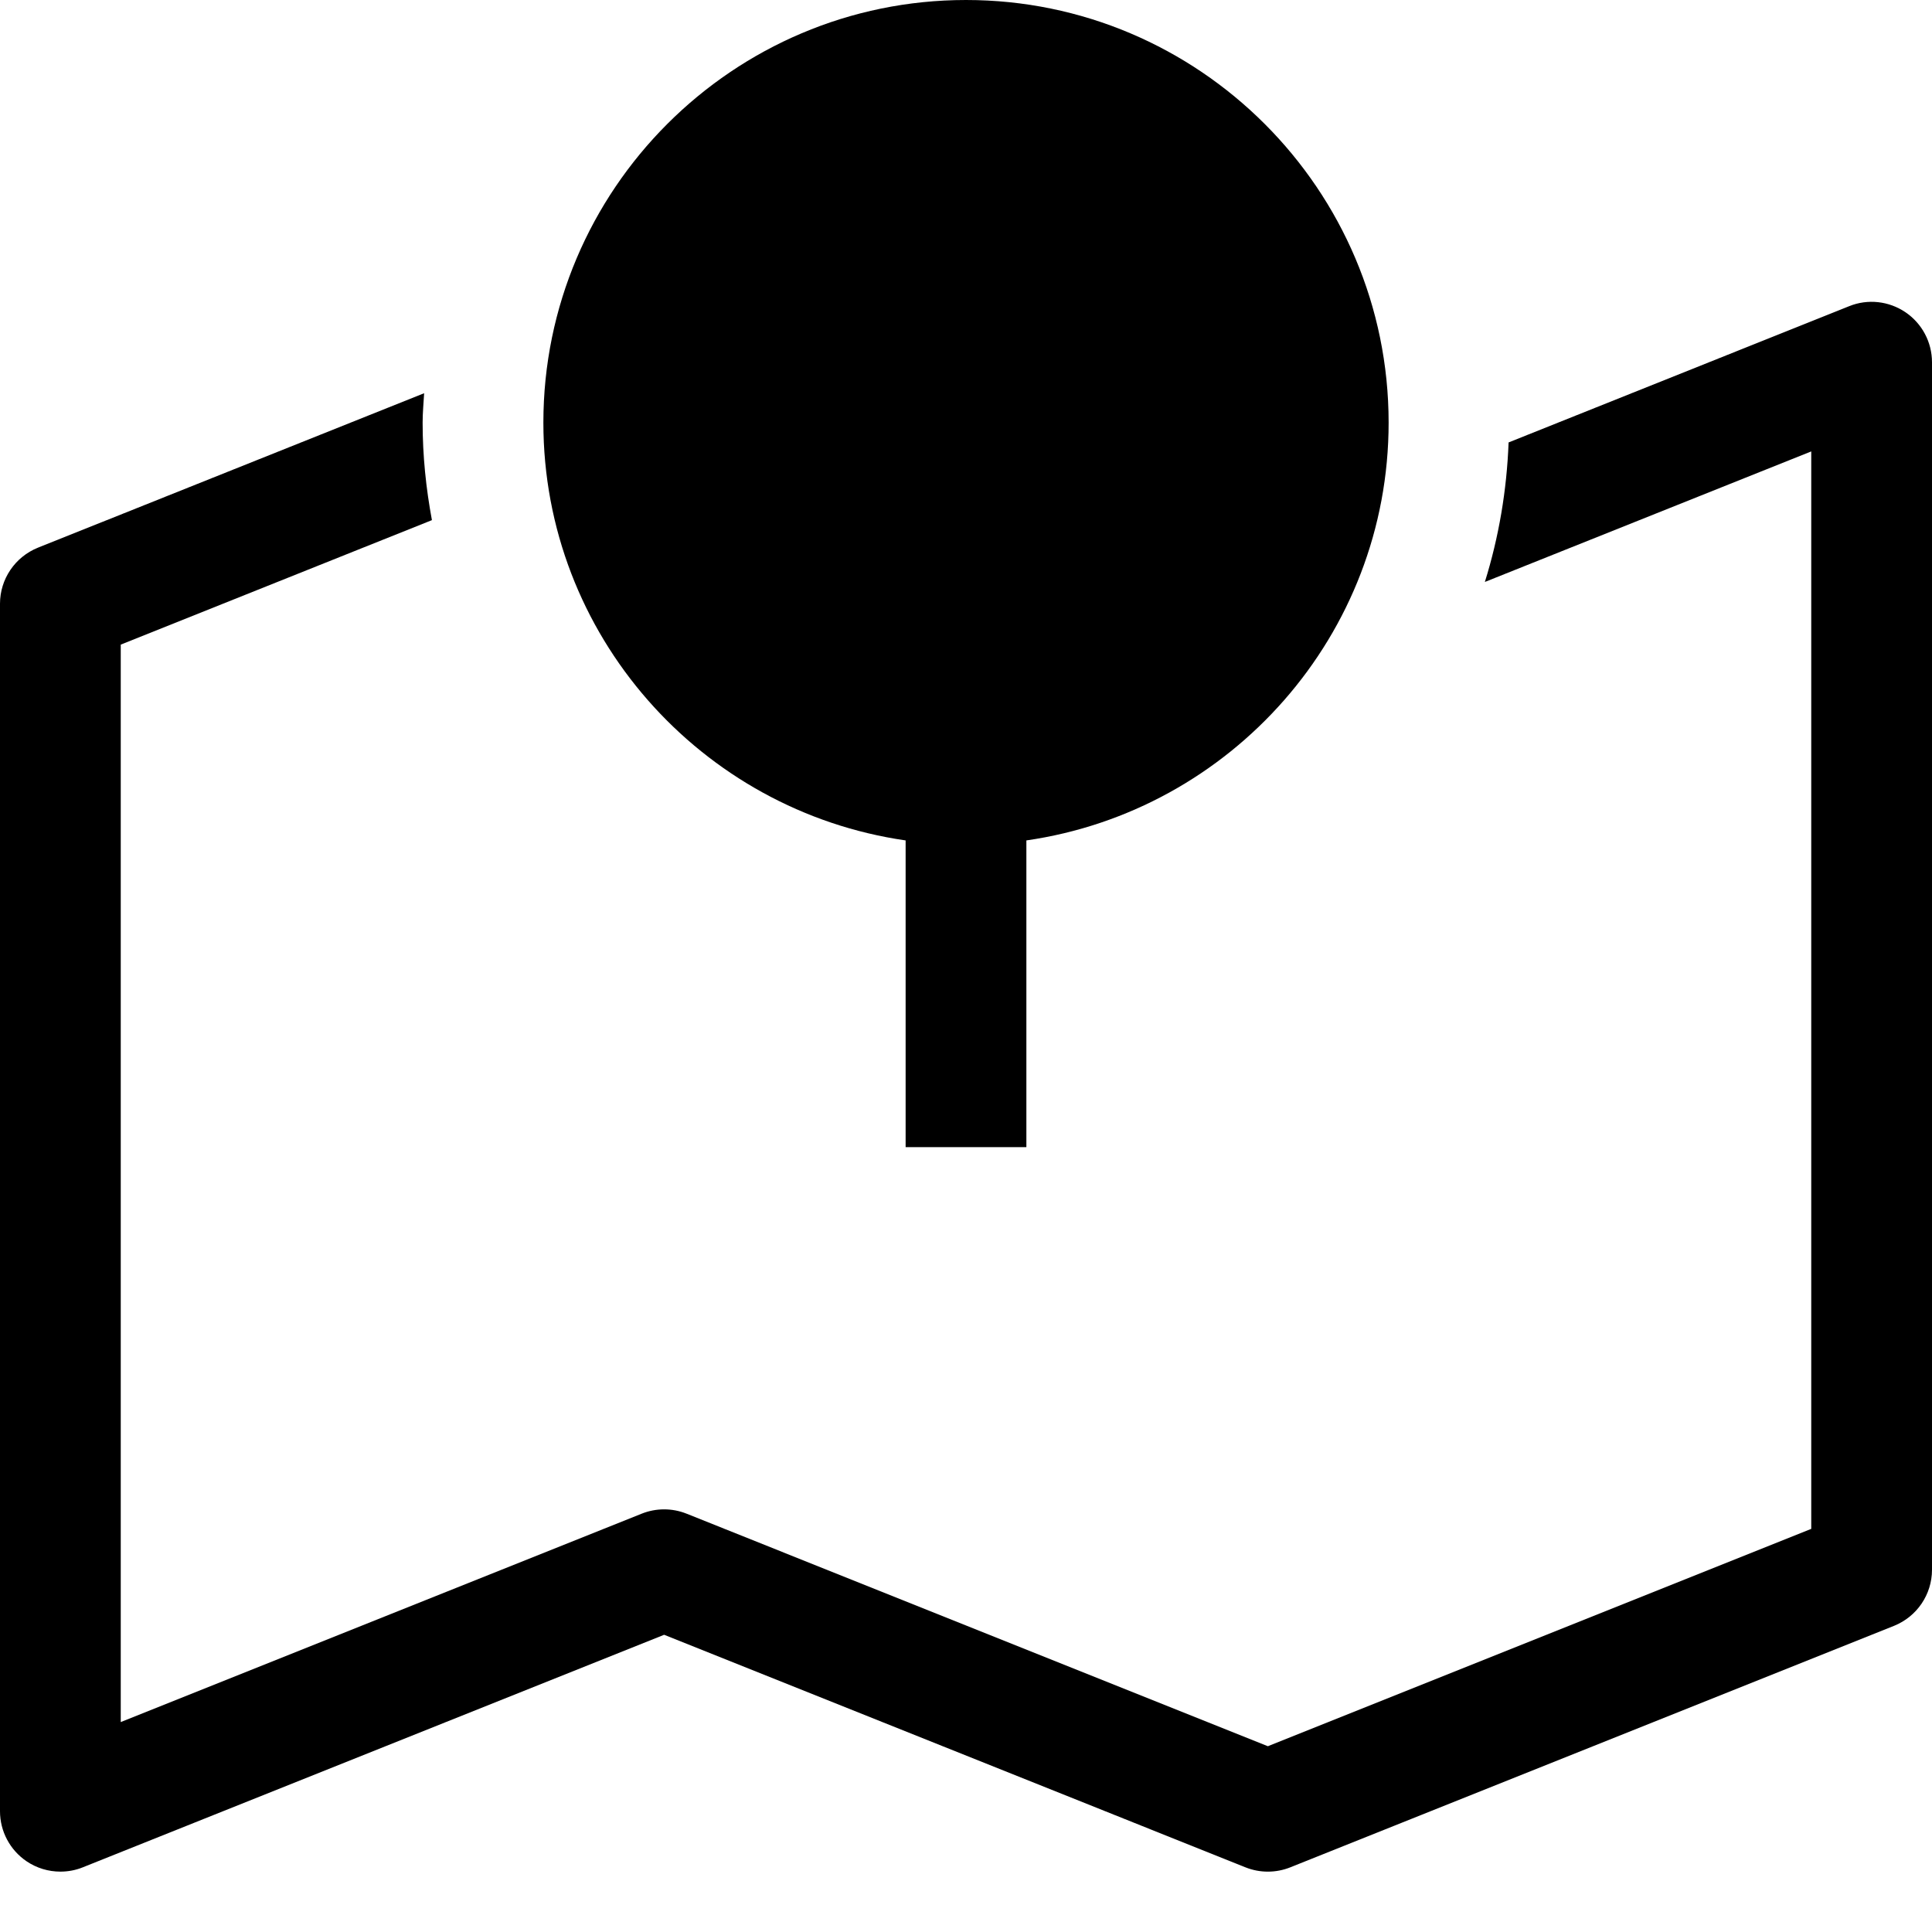
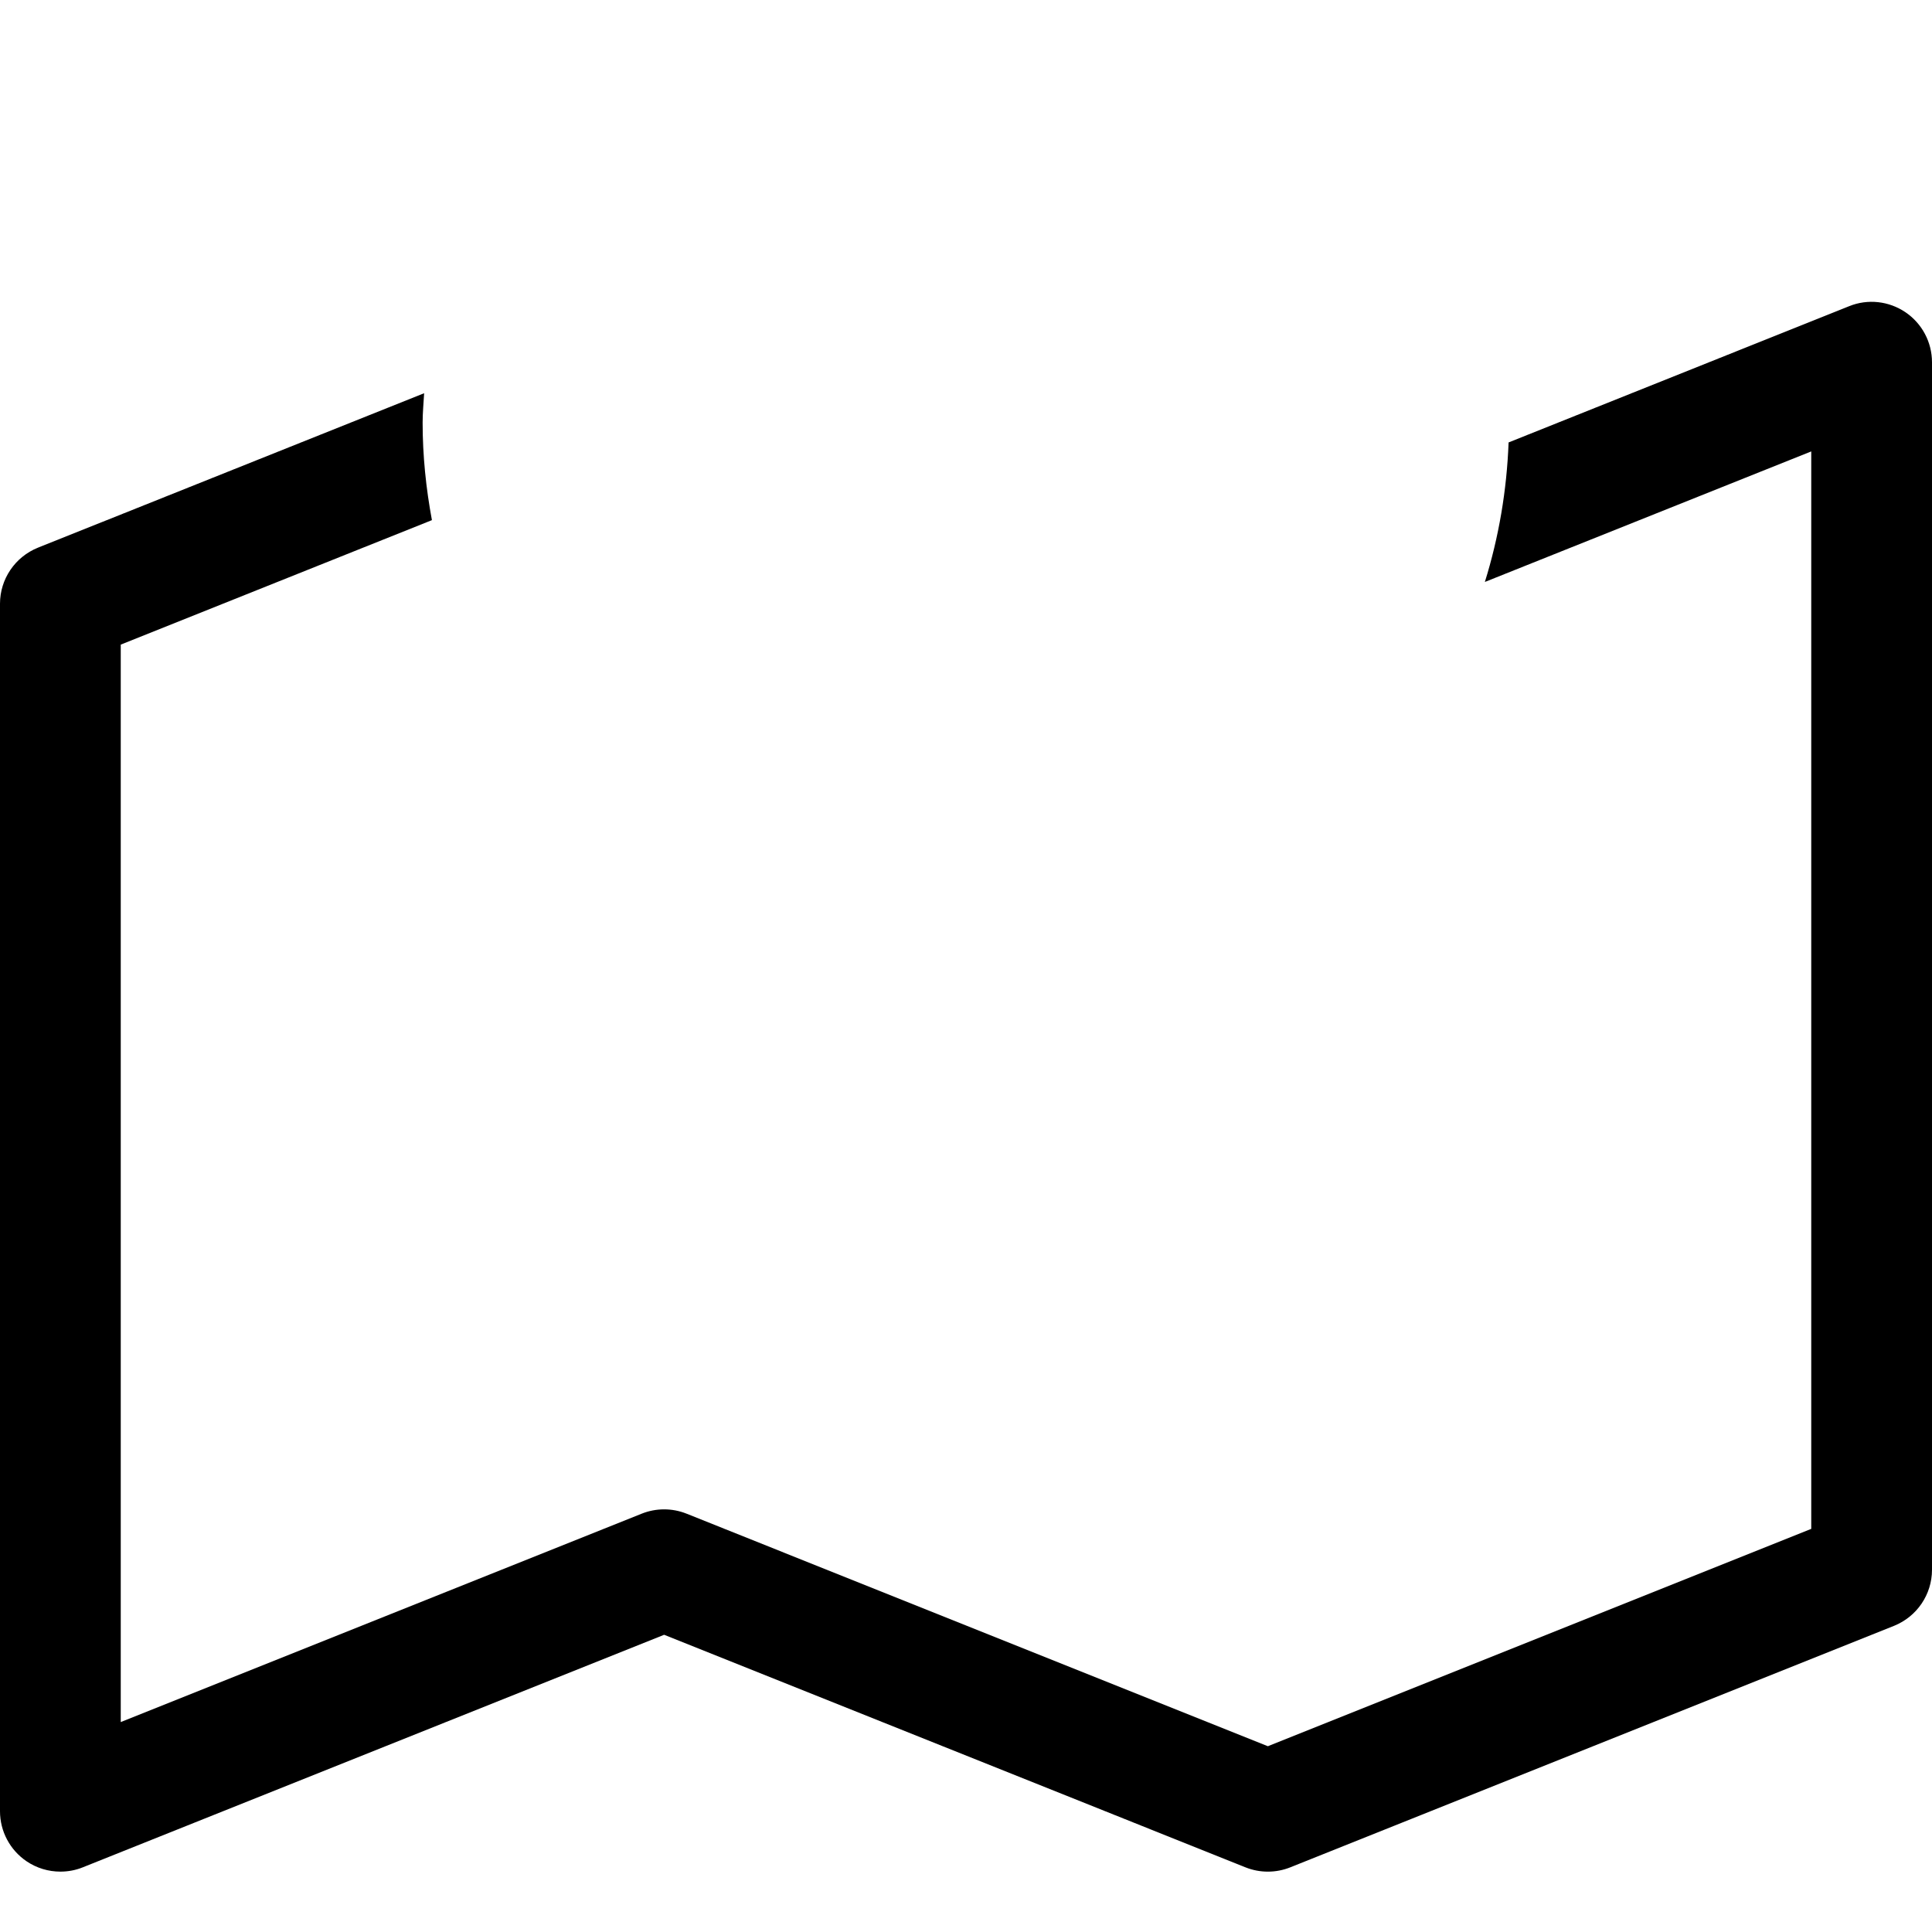
<svg xmlns="http://www.w3.org/2000/svg" version="1.1" width="32" height="32" viewBox="0 0 32 32">
  <title>map</title>
  <path d="M31.561 5.172c-0.276-0.187-0.626-0.225-0.932-0.101l-5.642 2.257c-0.030 0.798-0.163 1.573-0.393 2.311l5.406-2.162v17.846l-9 3.6-9.629-3.852c-0.238-0.095-0.504-0.095-0.742 0l-8.629 3.452v-17.846l5.154-2.062c-0.098-0.526-0.154-1.065-0.154-1.615 0-0.164 0.016-0.325 0.025-0.487l-6.396 2.558c-0.38 0.153-0.629 0.52-0.629 0.929v20c0 0.332 0.165 0.642 0.439 0.828 0.168 0.114 0.364 0.172 0.561 0.172 0.126 0 0.252-0.023 0.371-0.071l9.629-3.852 9.629 3.852c0.238 0.095 0.504 0.095 0.742 0l10-4c0.38-0.153 0.629-0.52 0.629-0.929v-20c0-0.332-0.165-0.642-0.439-0.828z" />
-   <path d="M23 7c0-3.86-3.141-7-7-7s-7 3.14-7 7c0 3.519 2.614 6.432 6 6.92v5.080h2v-5.080c3.386-0.488 6-3.401 6-6.92z" />
</svg>